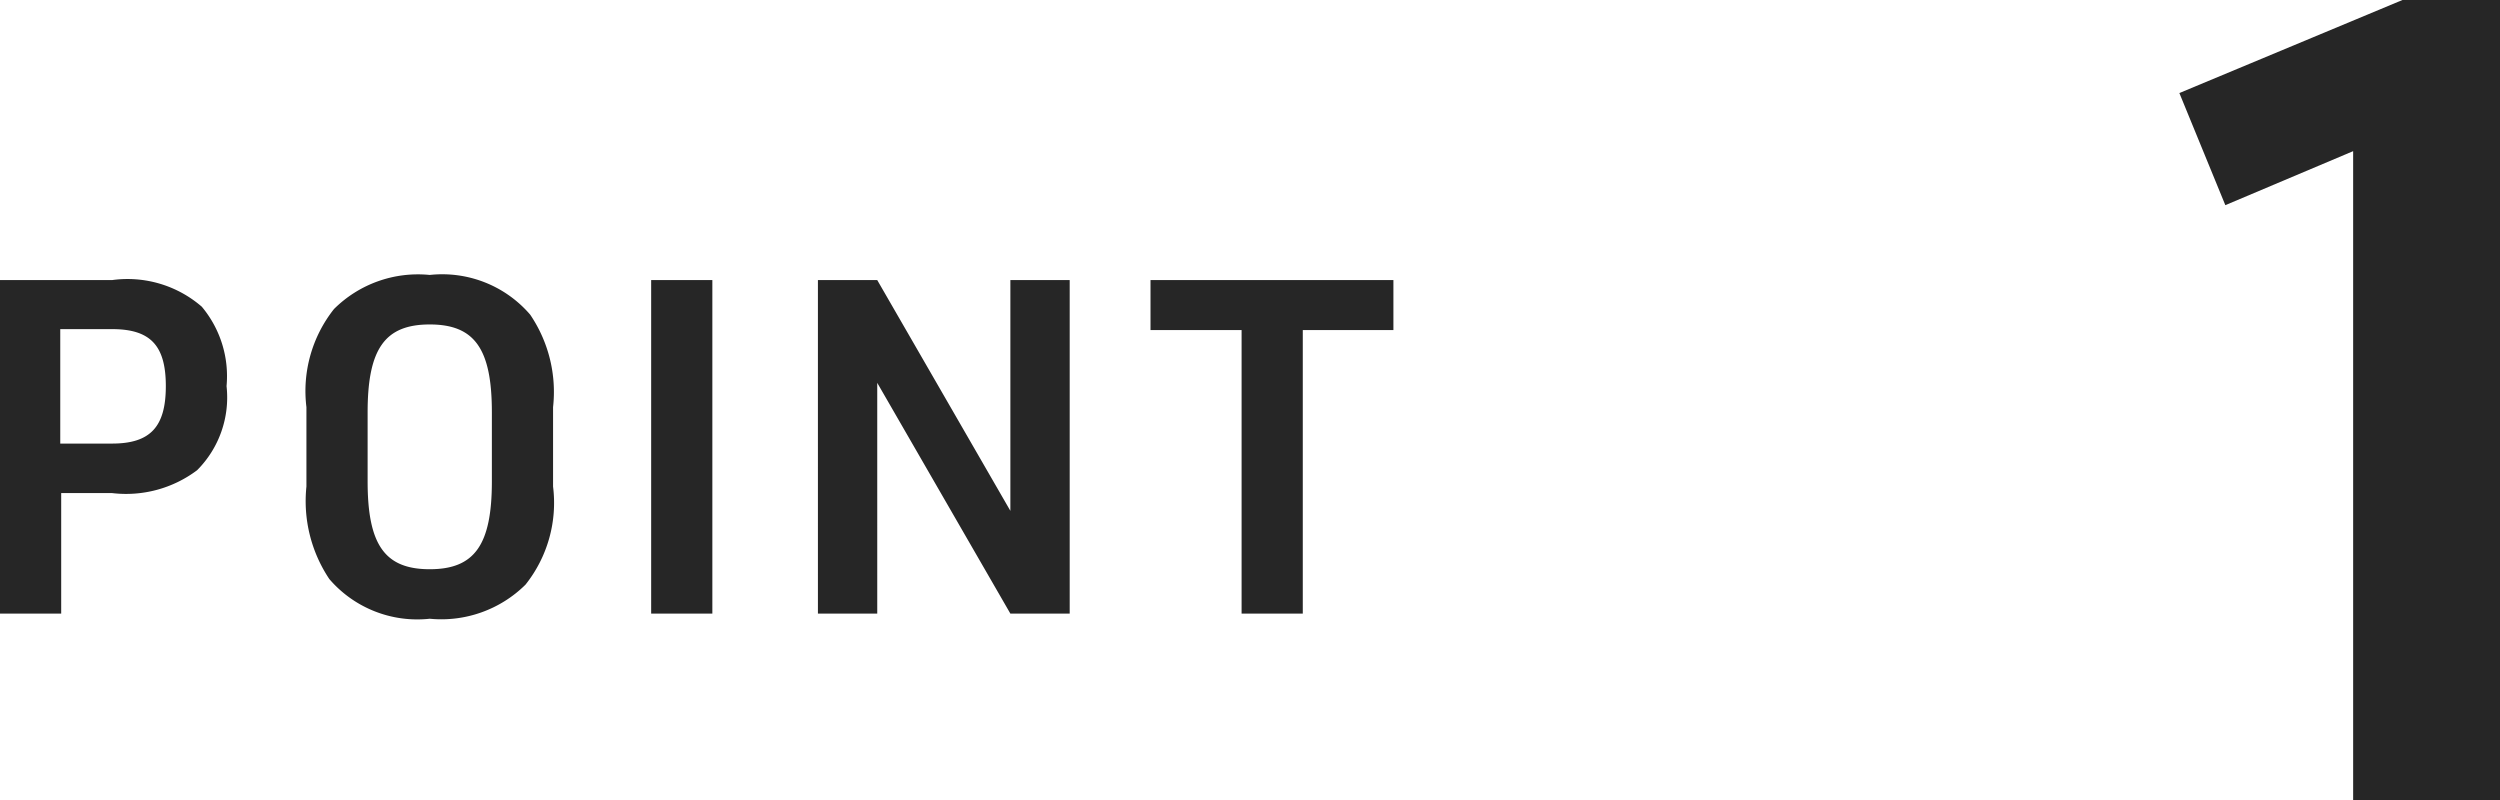
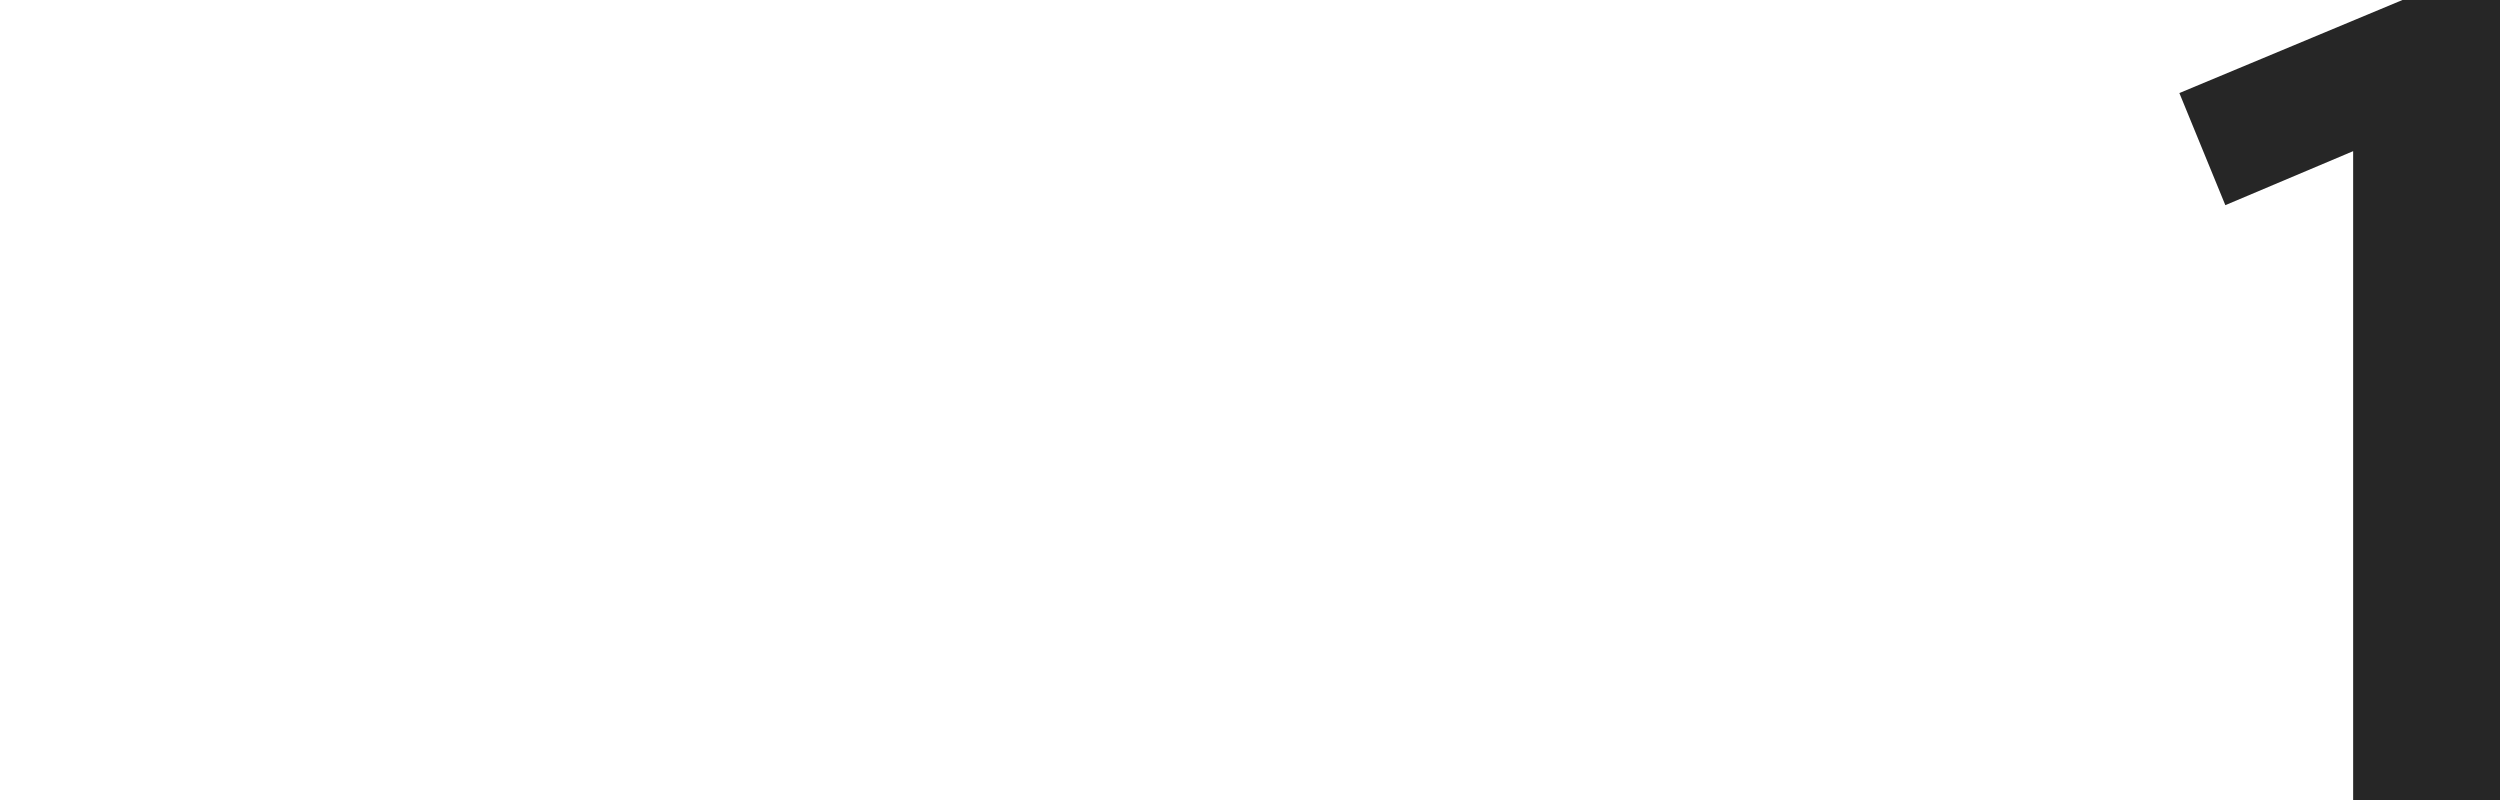
<svg xmlns="http://www.w3.org/2000/svg" width="53.52" height="17.136" viewBox="0 0 53.52 17.136">
  <g id="グループ_5" data-name="グループ 5" transform="translate(-36.88 -191.864)">
    <path id="パス_355" data-name="パス 355" d="M5.256,0H8.4V-17.136H6.312L1.536-15.144l.984,2.4L5.256-13.9Z" transform="translate(82 209)" fill="#262626" />
-     <path id="パス_354" data-name="パス 354" d="M2.19-2.58H3.28A2.529,2.529,0,0,0,5.1-3.07a2.205,2.205,0,0,0,.63-1.8,2.315,2.315,0,0,0-.53-1.7,2.427,2.427,0,0,0-1.92-.57H.88V0H2.19ZM2.17-3.64V-6.09H3.28c.82,0,1.15.35,1.15,1.22S4.1-3.64,3.28-3.64Zm5.27.92A3,3,0,0,0,7.93-.74a2.482,2.482,0,0,0,2.15.85,2.56,2.56,0,0,0,2.05-.73,2.811,2.811,0,0,0,.59-2.1v-1.7a2.947,2.947,0,0,0-.49-1.98,2.482,2.482,0,0,0-2.15-.85,2.547,2.547,0,0,0-2.05.73,2.826,2.826,0,0,0-.59,2.1Zm3.97-.11c0,1.36-.37,1.88-1.33,1.88S8.75-1.47,8.75-2.83V-4.31c0-1.36.37-1.88,1.33-1.88s1.33.52,1.33,1.88ZM14.82,0h1.31V-7.14H14.82Zm3.57,0h1.27V-4.94L22.51,0h1.27V-7.14H22.51V-2.2L19.66-7.14H18.39Zm9.07,0h1.31V-6.07h1.94V-7.14h-5.2v1.07h1.95Z" transform="translate(36 205)" fill="#262626" />
  </g>
</svg>